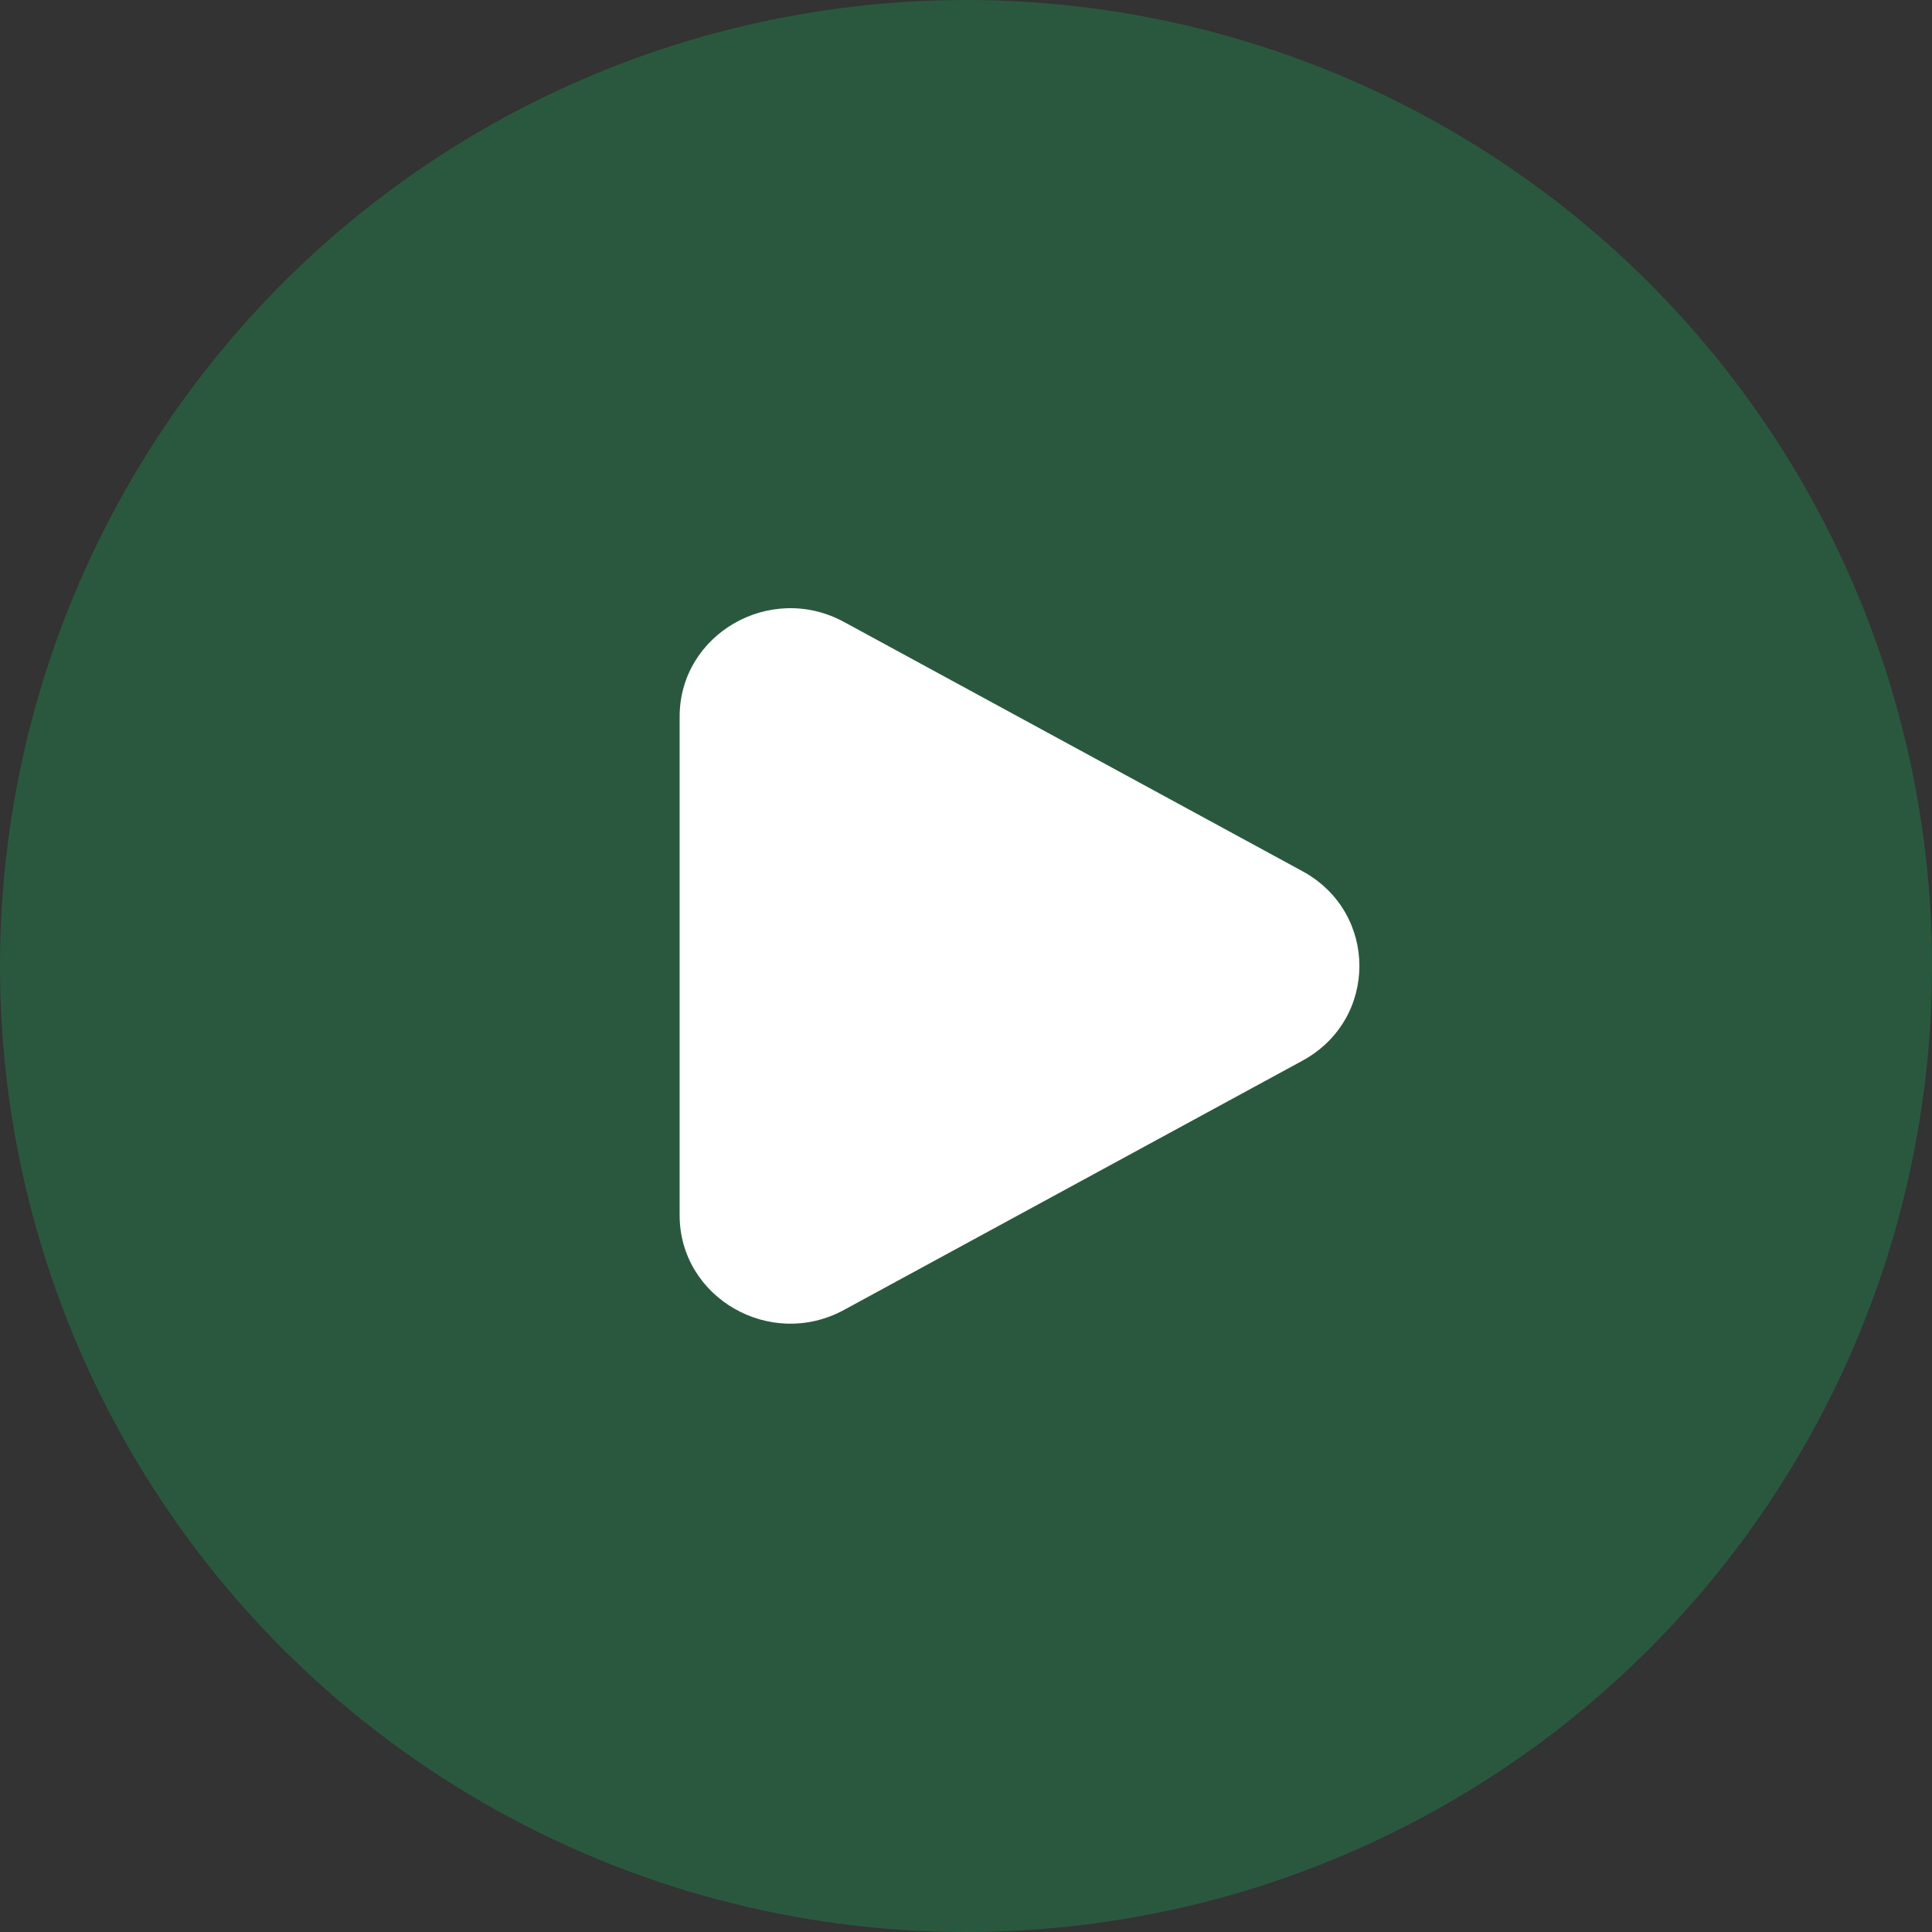
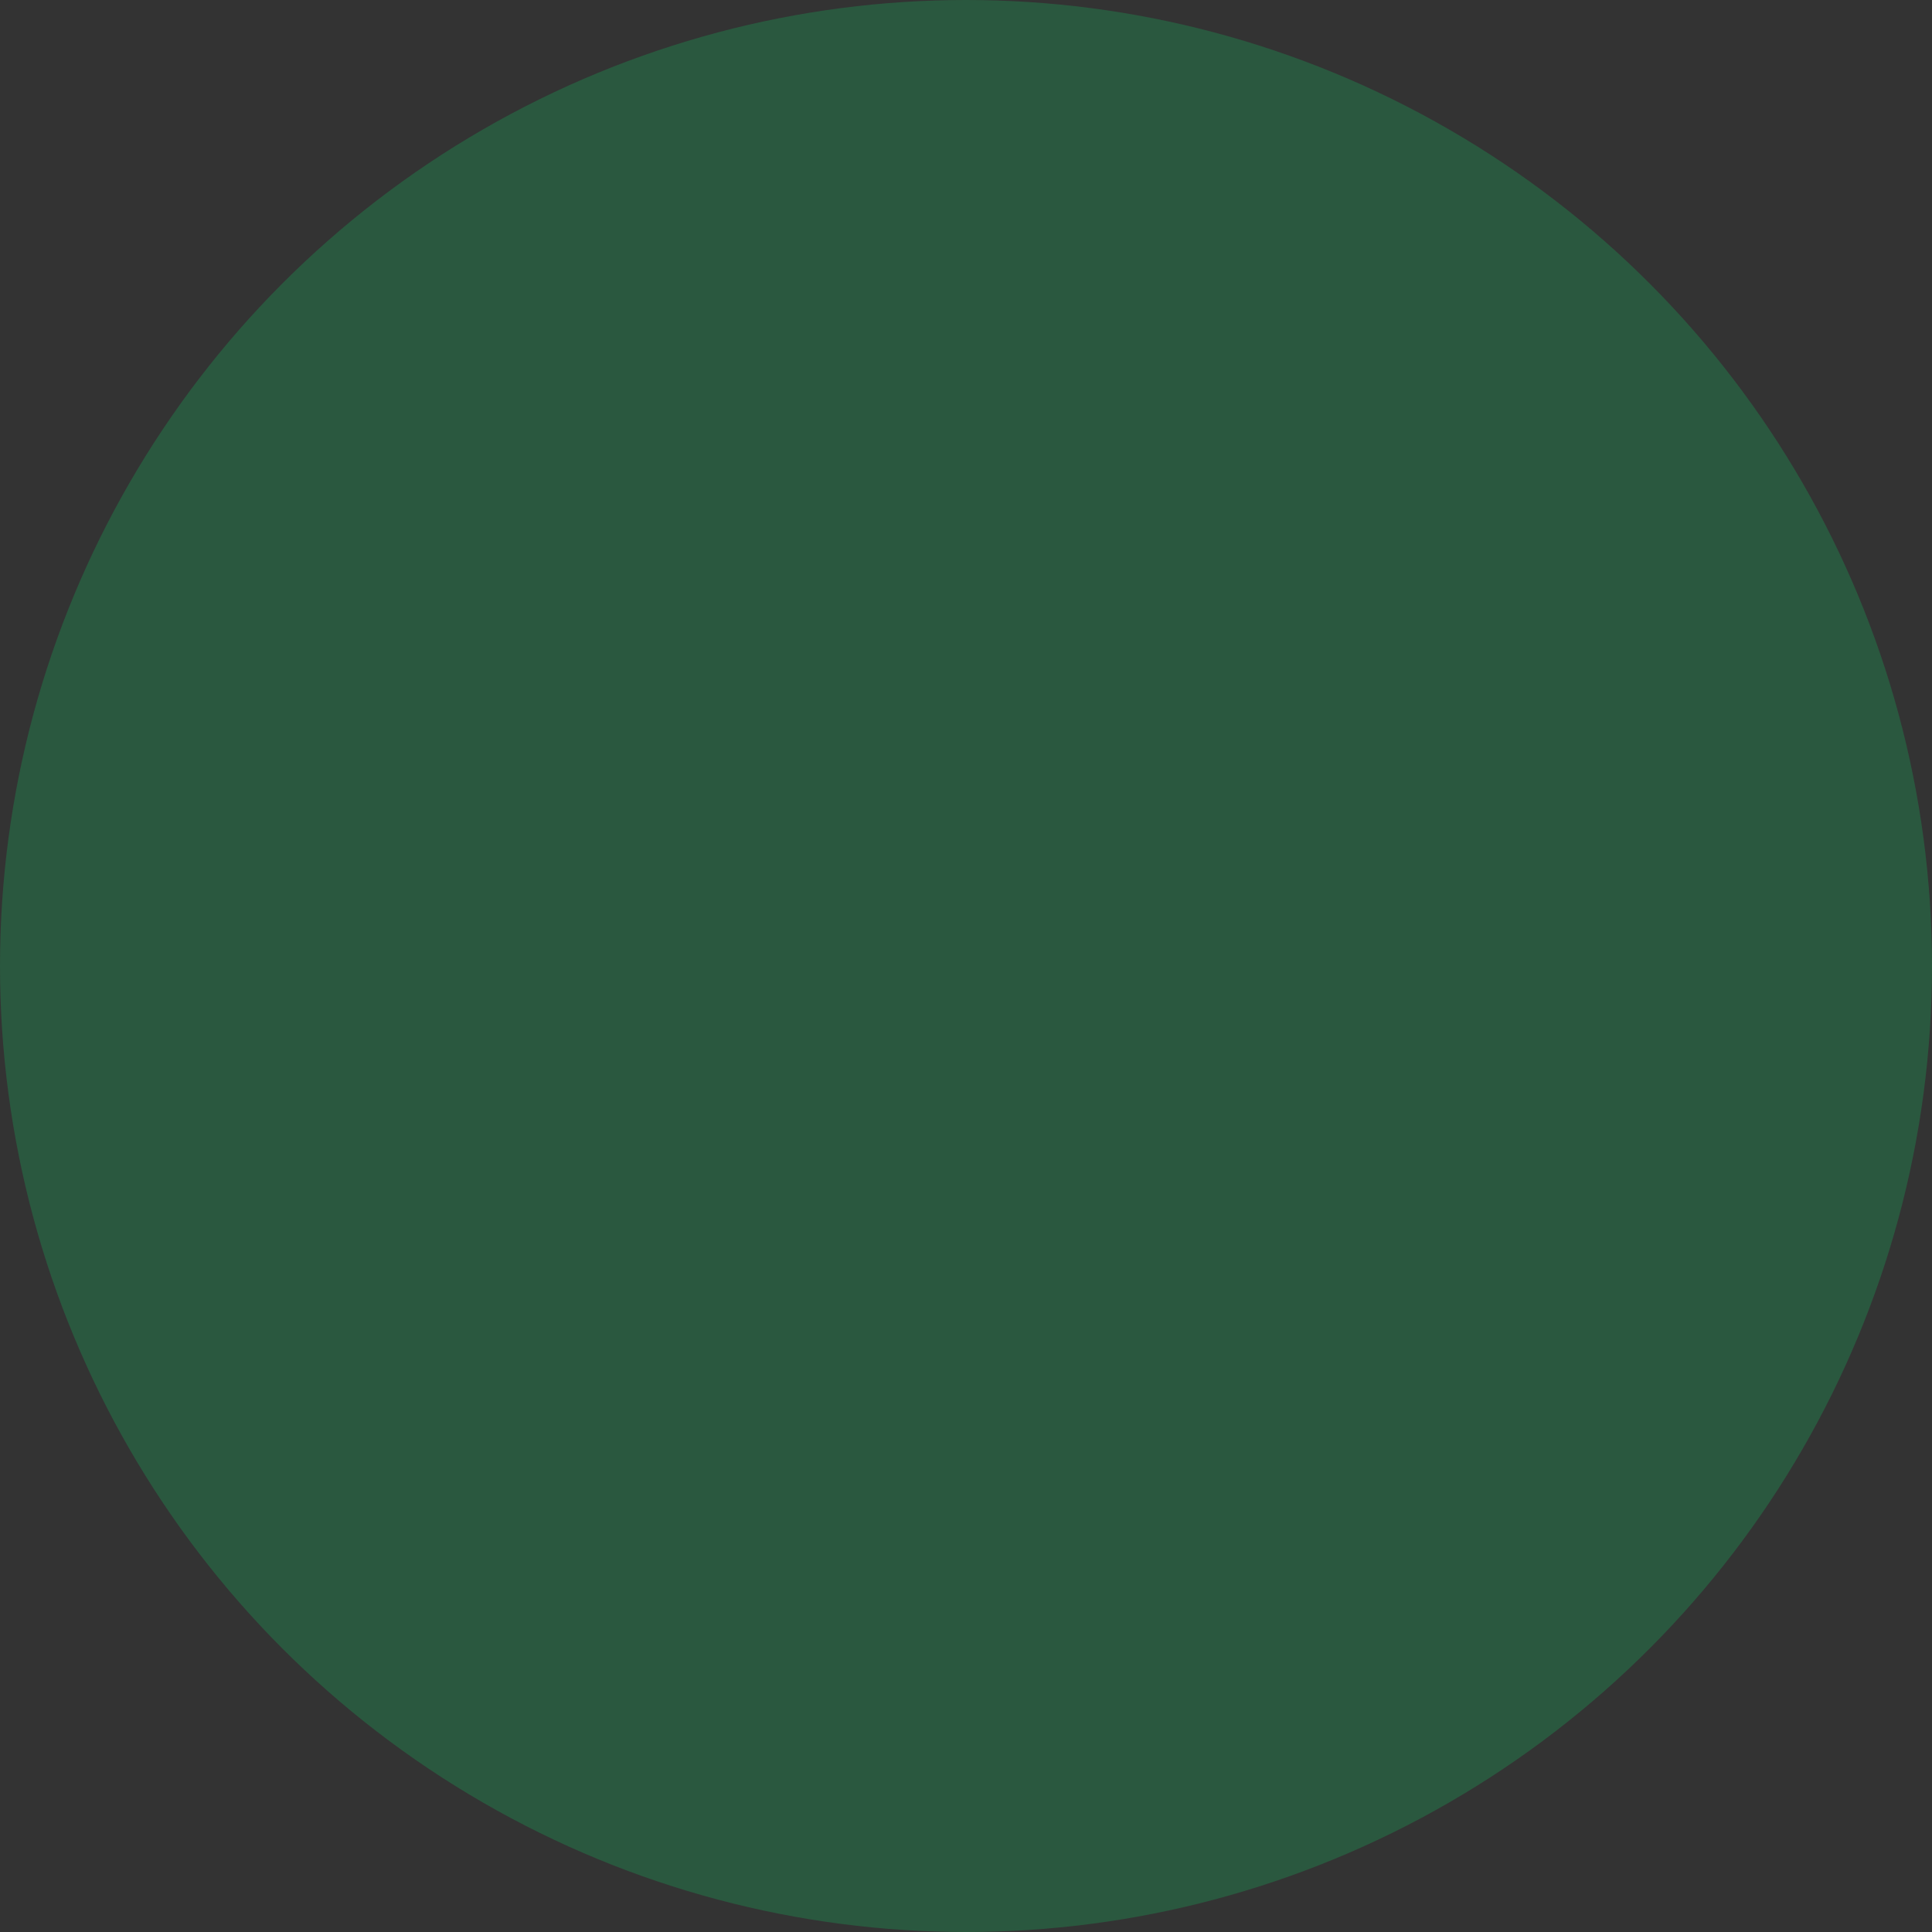
<svg xmlns="http://www.w3.org/2000/svg" width="18" height="18" viewBox="0 0 18 18" fill="none">
  <rect x="0" y="0" width="18" height="18" fill="#333333" stroke="none" />
  <circle opacity="0.3" cx="9" cy="9" r="9" fill="#14AE5C" />
-   <path d="M12.135 8.117C12.842 8.502 12.842 9.497 12.135 9.882L7.864 12.204C7.177 12.578 6.332 12.091 6.332 11.322V6.677C6.332 5.907 7.177 5.421 7.864 5.795L12.135 8.117Z" fill="white" />
</svg>